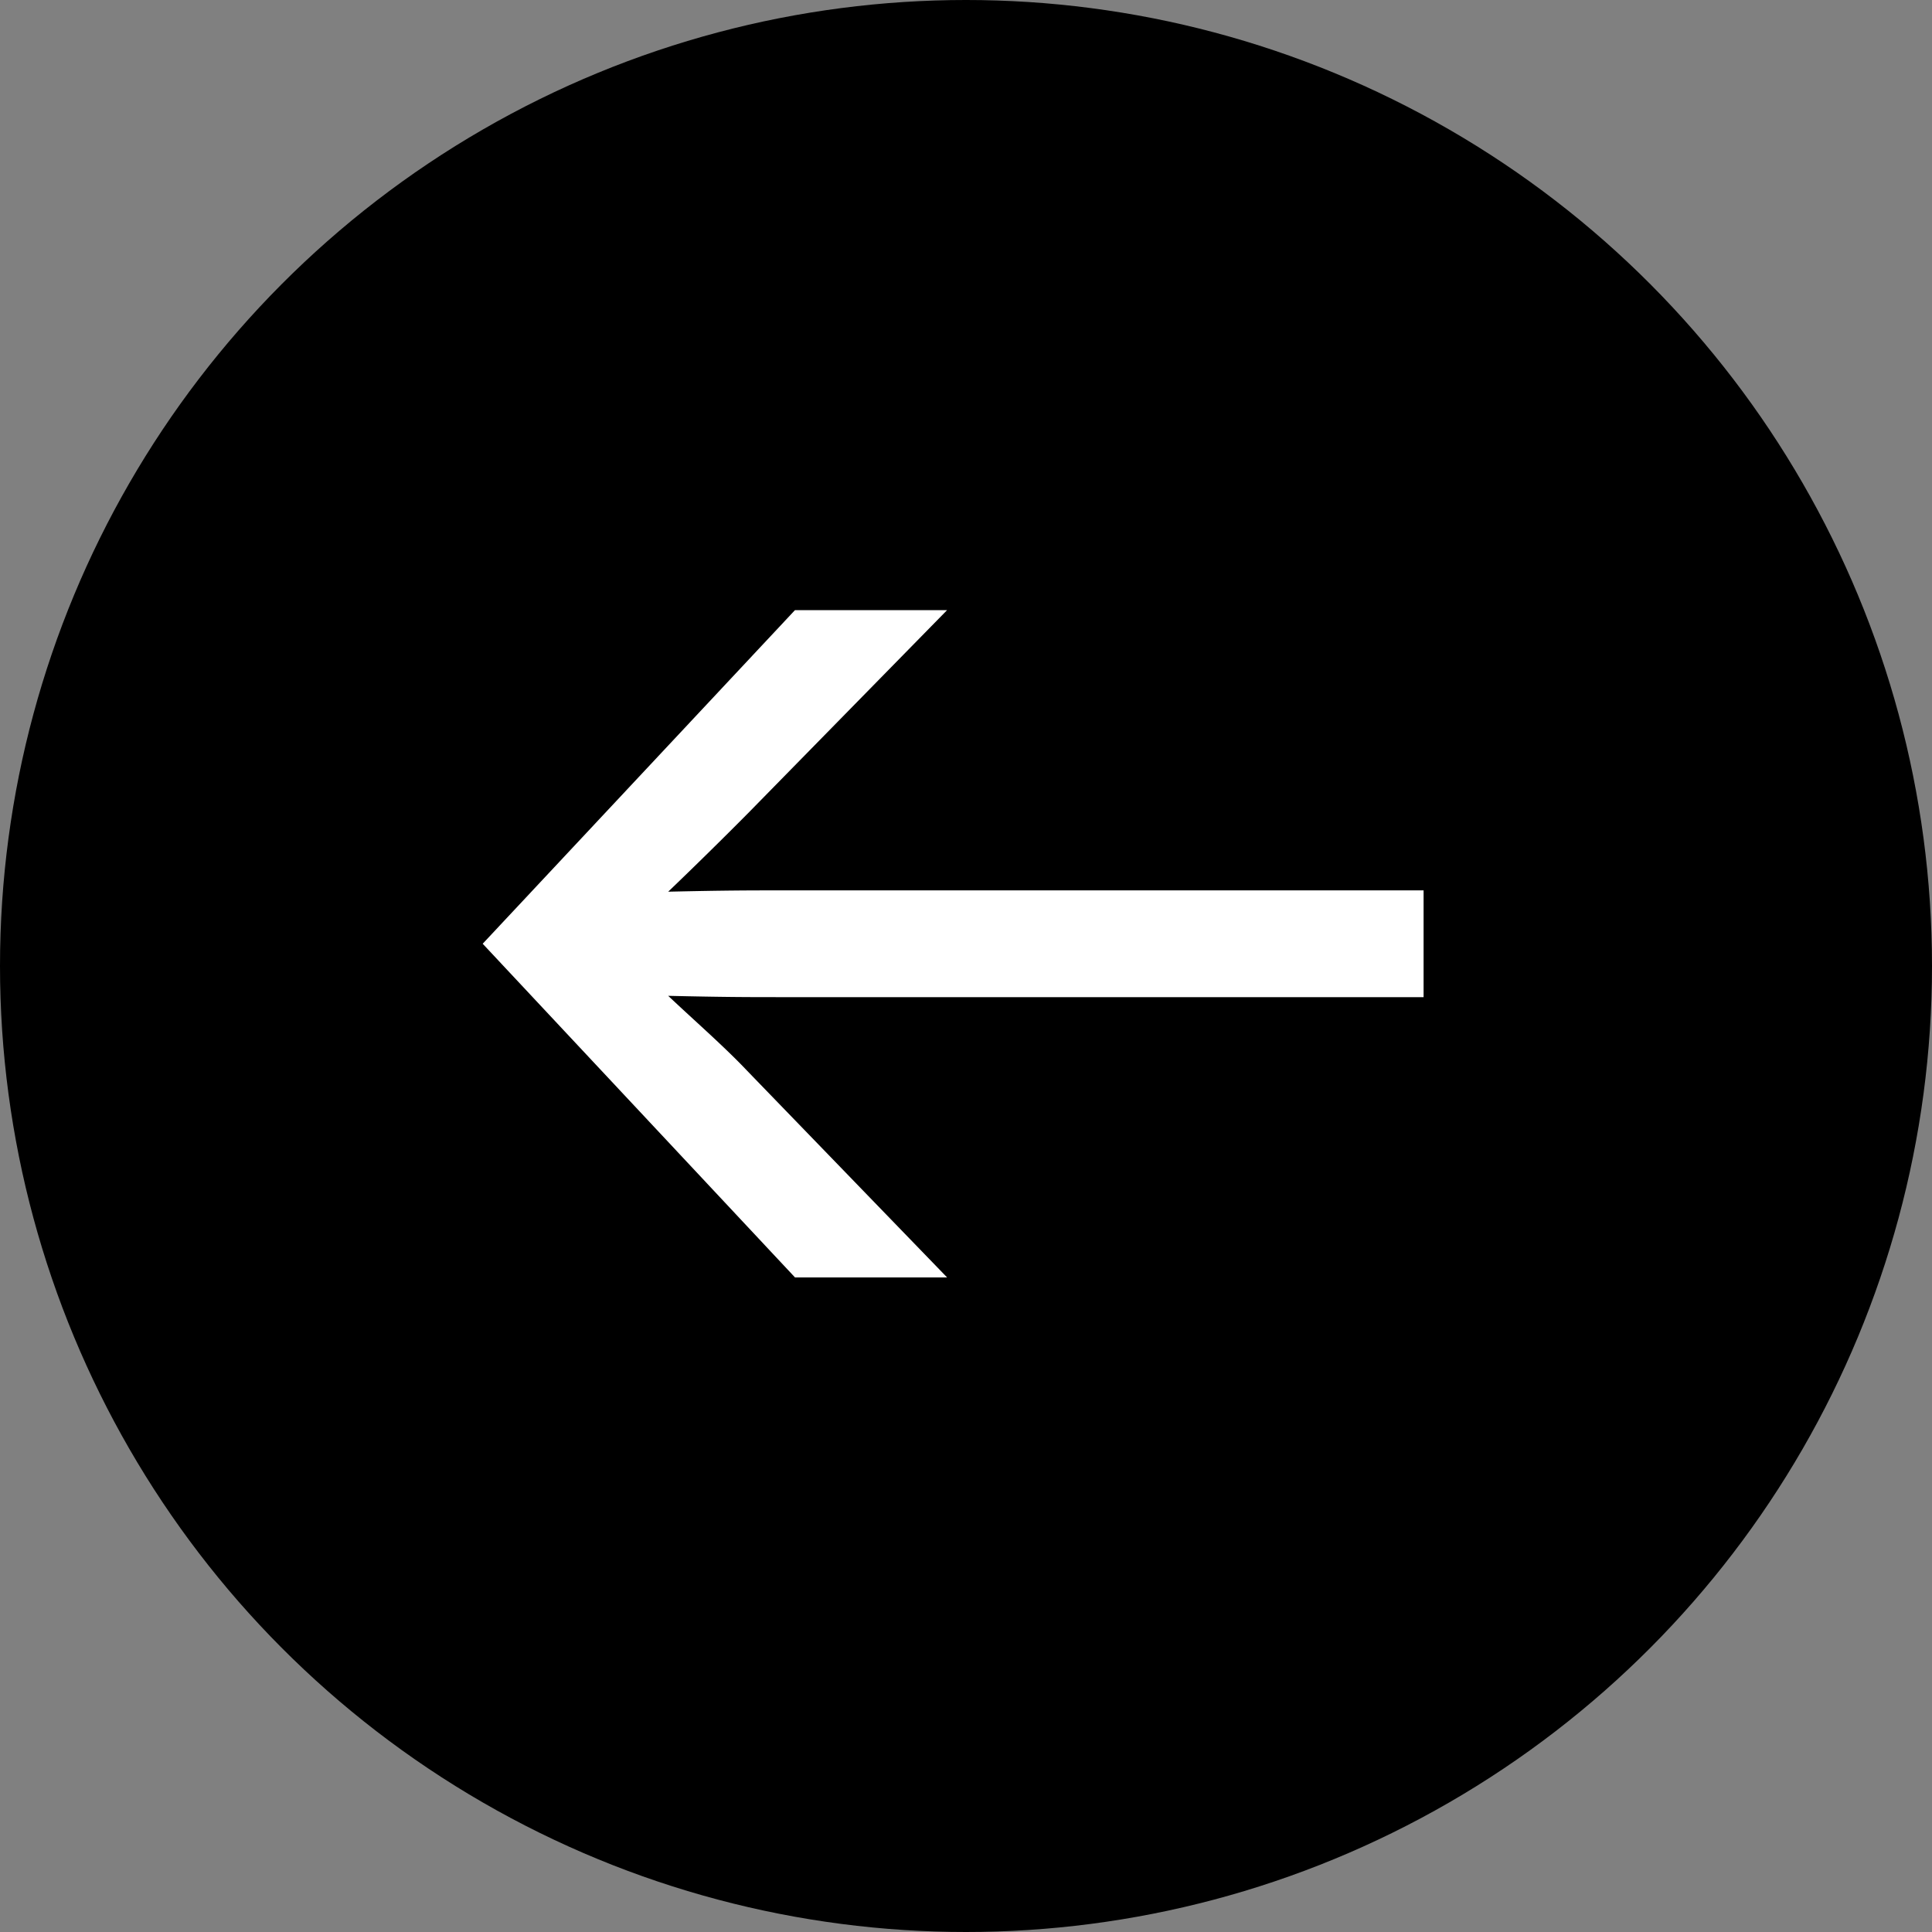
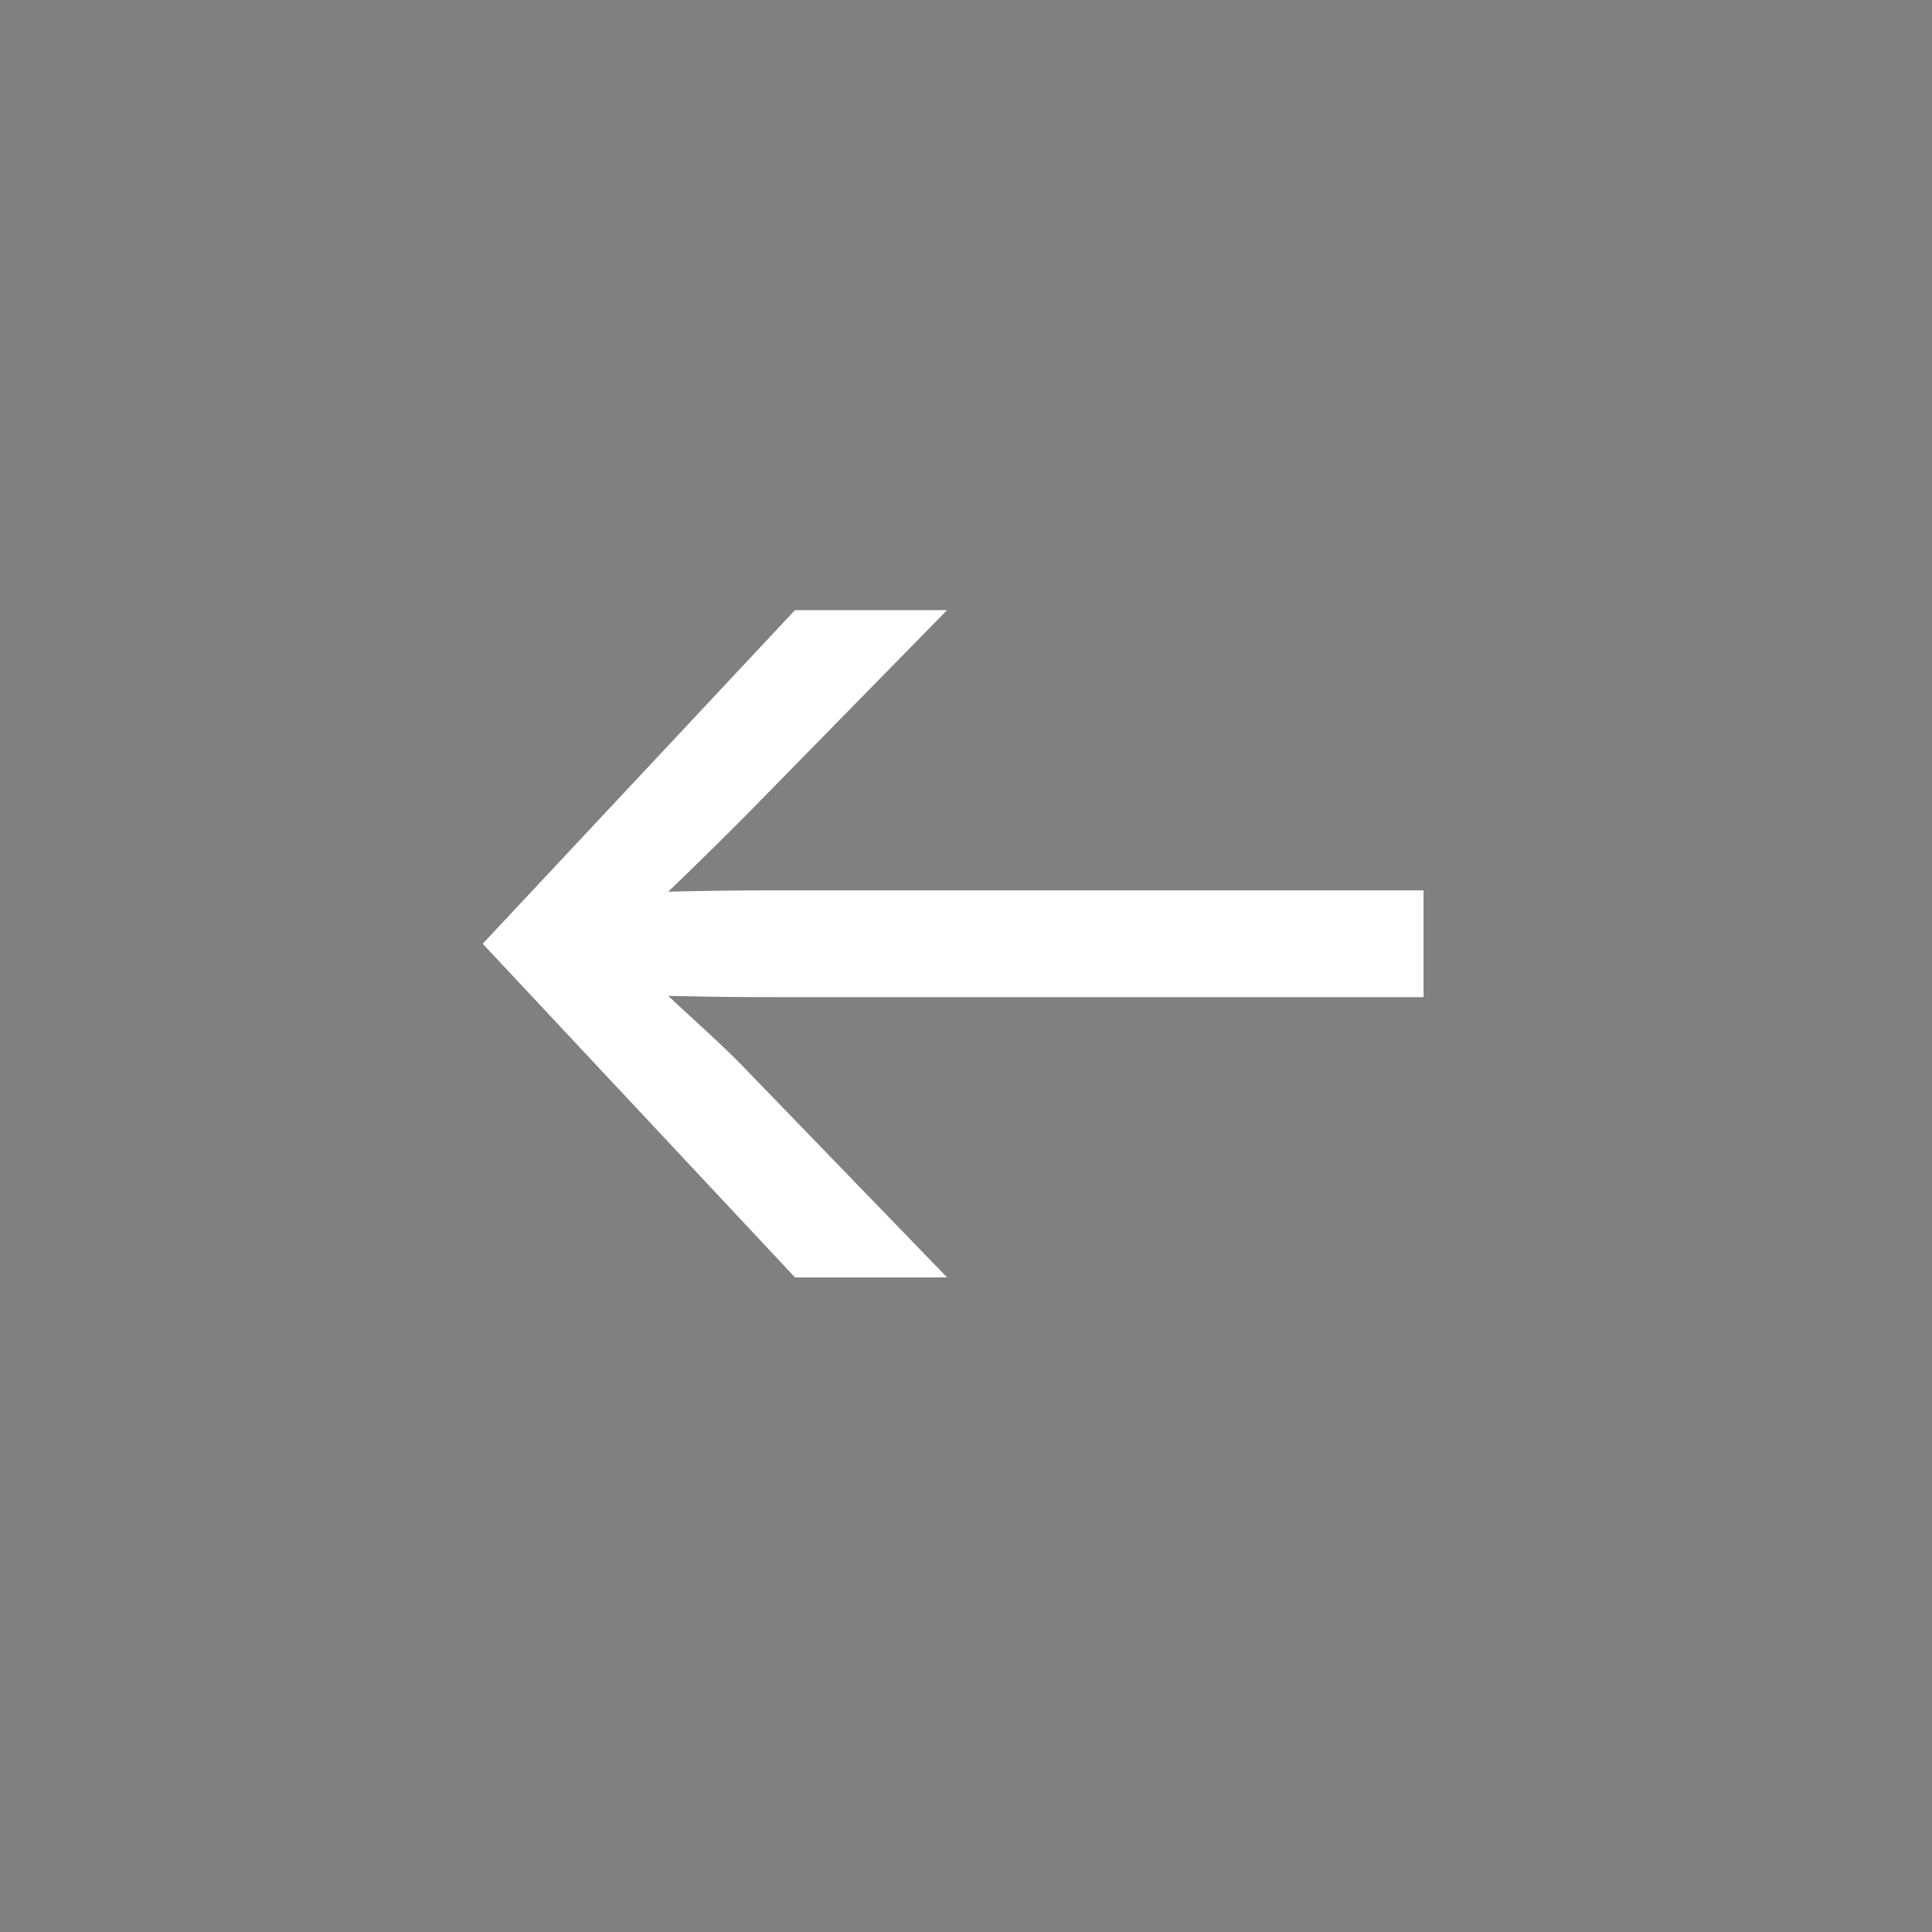
<svg xmlns="http://www.w3.org/2000/svg" width="50" height="50" fill="none">
  <rect width="100%" height="100%" fill="#808080" stroke="none" />
-   <circle cx="25" cy="25" r="25" fill="#000" transform="matrix(-1 0 0 1 50 0)" />
  <path fill="#fff" d="M20.574 33.06h3.937l-5.18-5.354c-.588-.622-1.382-1.313-2.038-1.934 1.45.034 2.141.034 2.832.034h16.717v-2.763H20.125c-.69 0-1.347 0-2.832.034a116.41 116.41 0 0 0 2.072-2.037l5.146-5.25h-3.937l-8.082 8.634 8.082 8.635Z" />
</svg>